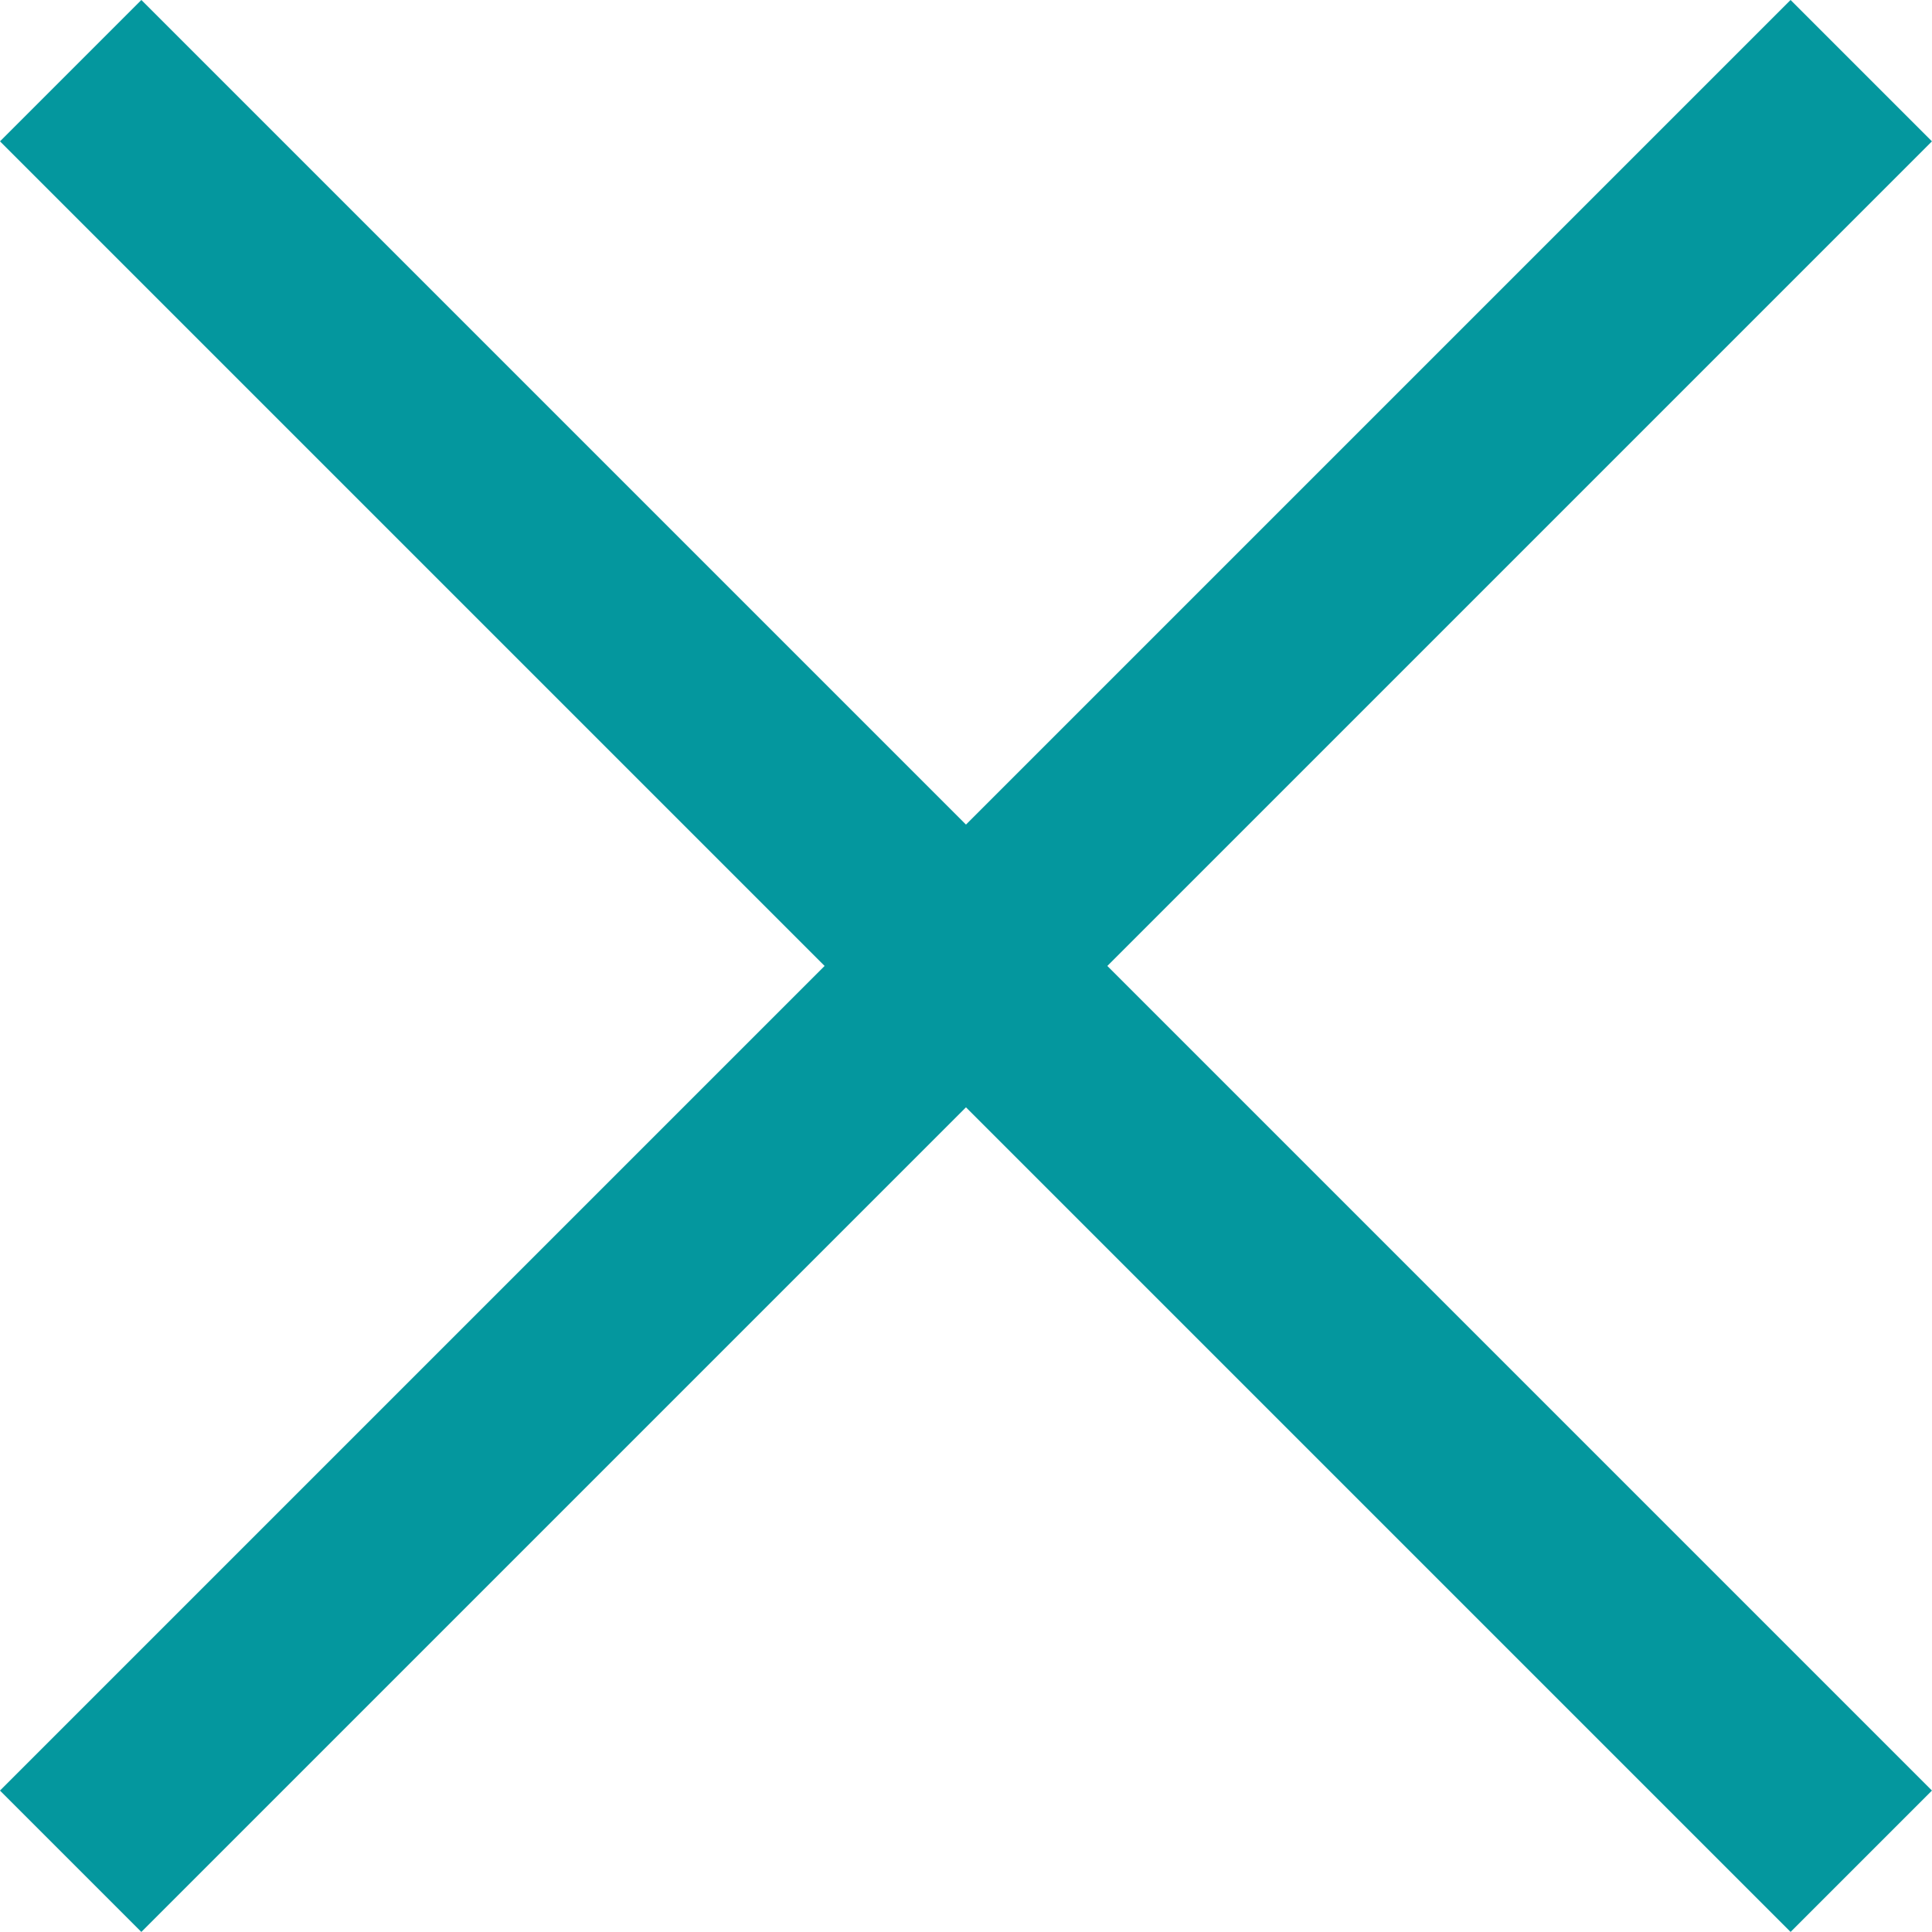
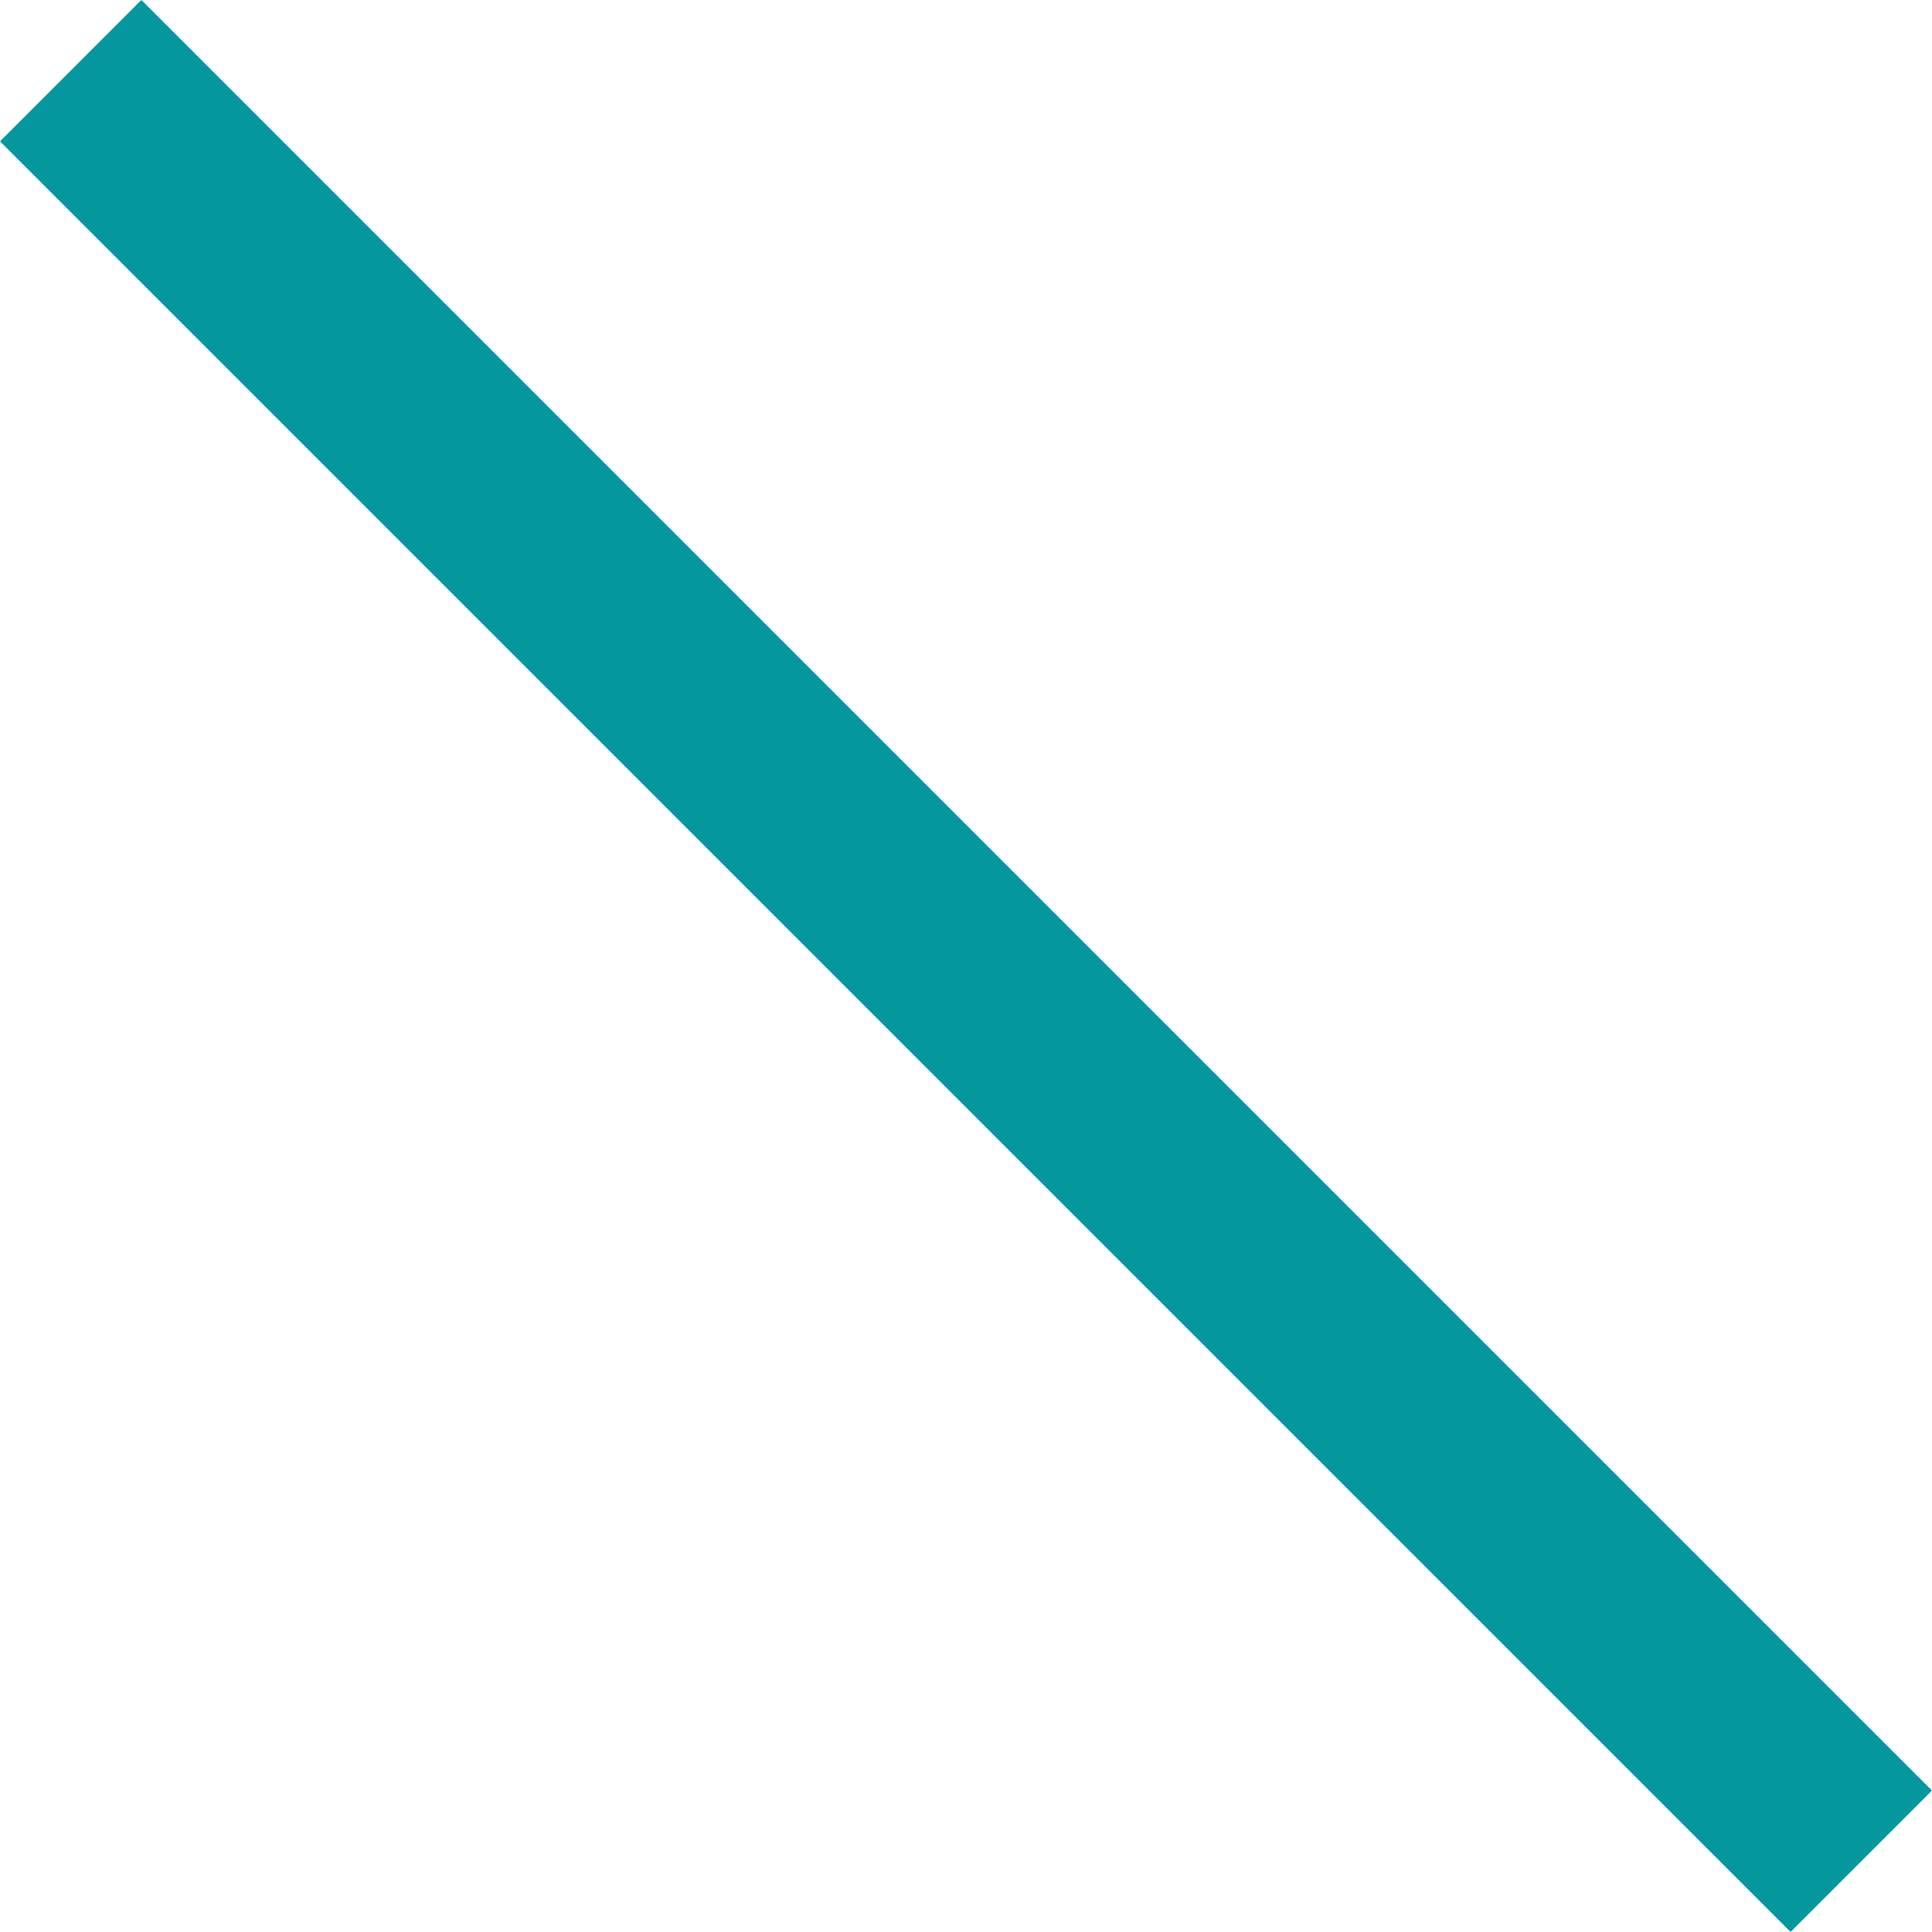
<svg xmlns="http://www.w3.org/2000/svg" width="28.992" height="28.991" viewBox="0 0 28.992 28.991">
  <g transform="translate(-766.591 -54.257)">
    <rect width="38" height="3" transform="translate(793.461 83.248) rotate(-135)" fill="#04979e" />
-     <rect width="38" height="3" transform="translate(795.582 56.378) rotate(135)" fill="#04979e" />
  </g>
</svg>